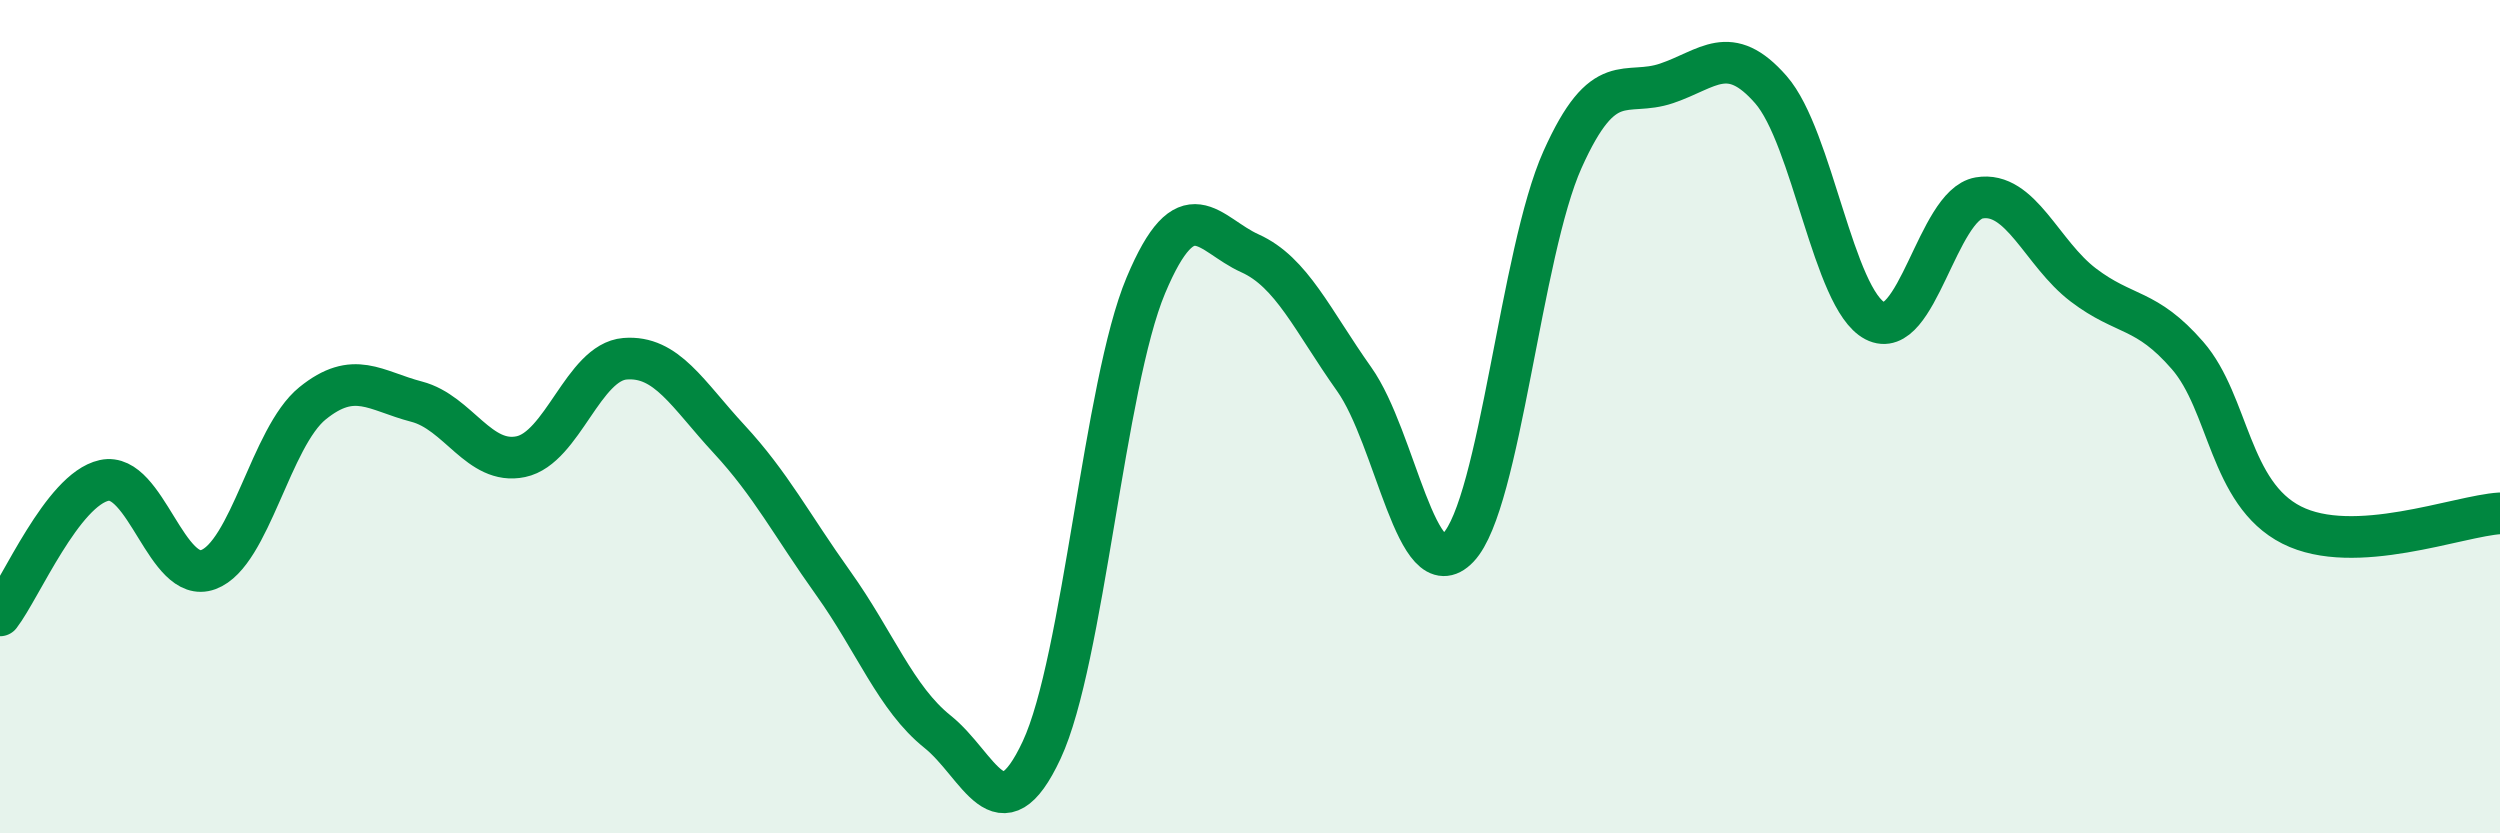
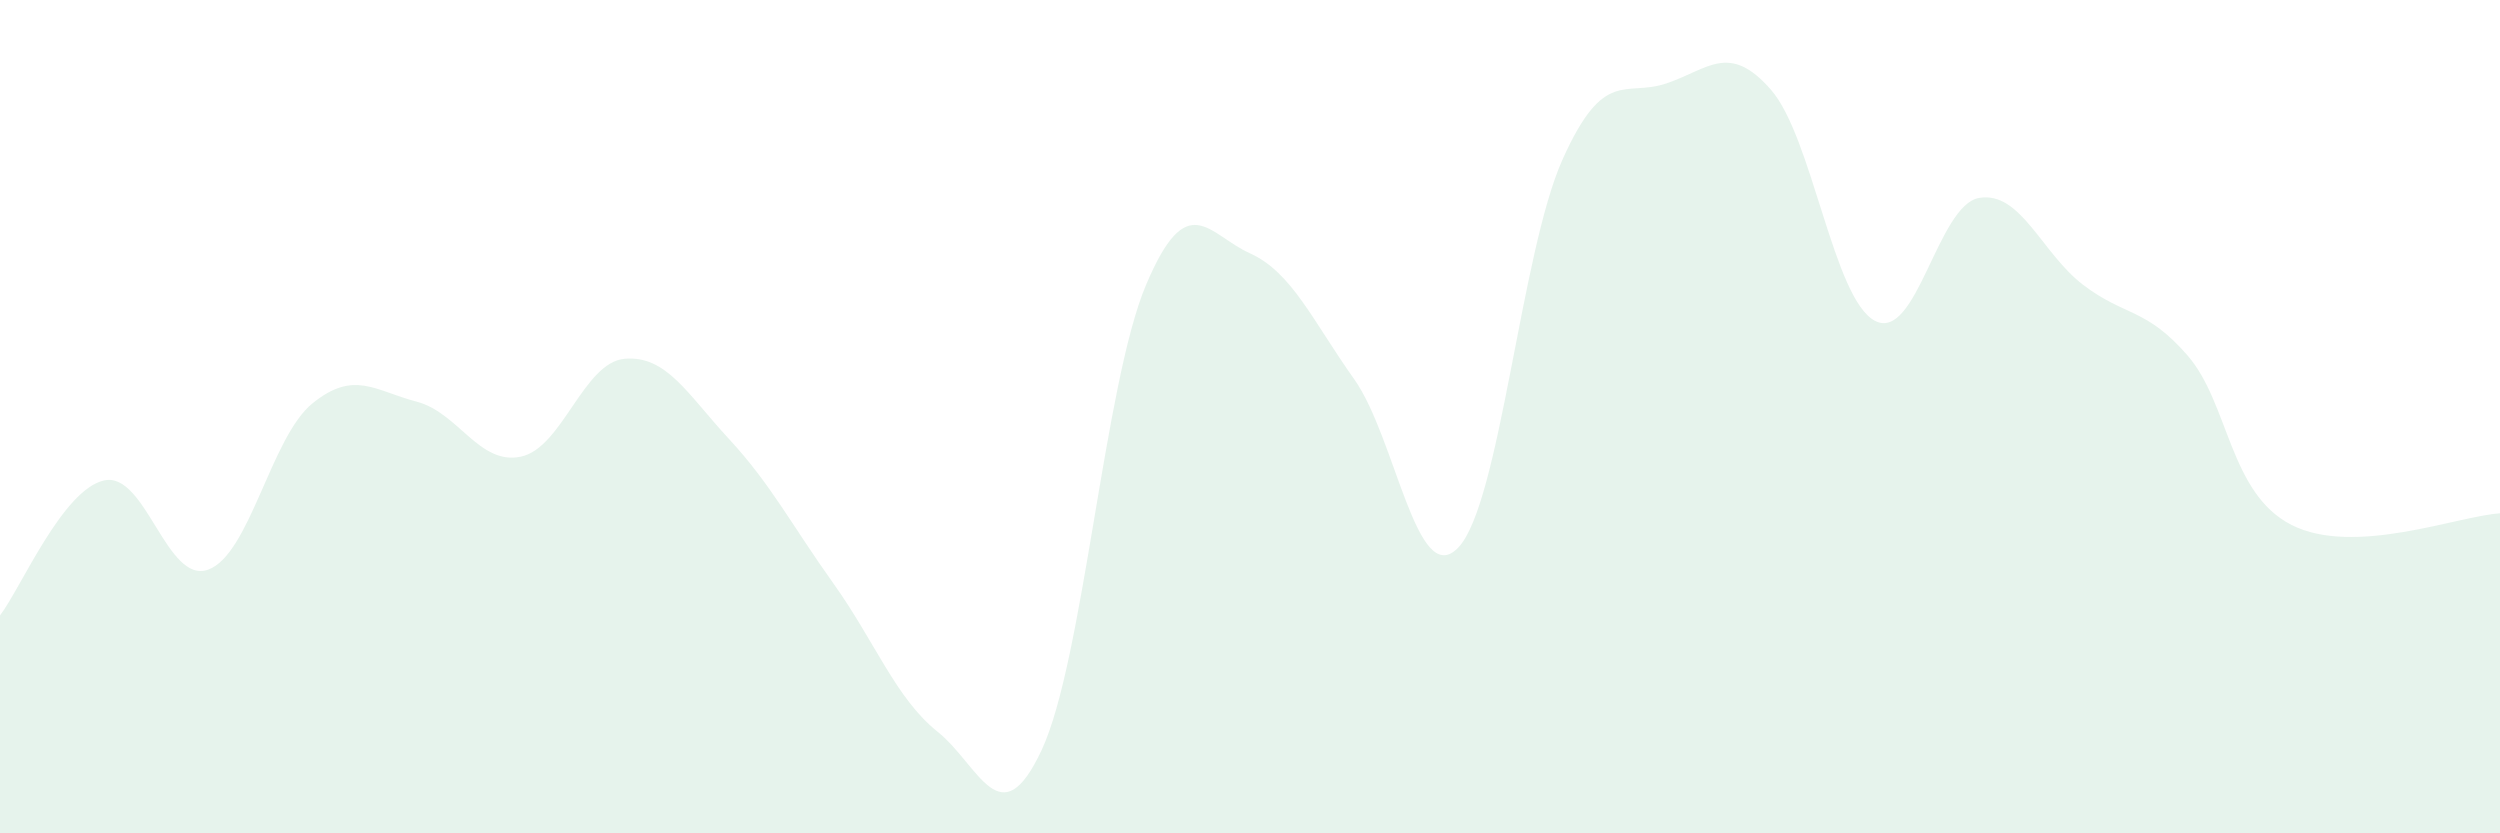
<svg xmlns="http://www.w3.org/2000/svg" width="60" height="20" viewBox="0 0 60 20">
  <path d="M 0,14.77 C 0.5,14.12 1.5,11.75 2.5,11.53 C 3.5,11.31 4,14.04 5,13.67 C 6,13.3 6.5,10.49 7.5,9.68 C 8.5,8.87 9,9.38 10,9.64 C 11,9.9 11.5,11.17 12.5,10.96 C 13.5,10.75 14,8.69 15,8.61 C 16,8.53 16.5,9.46 17.5,10.54 C 18.5,11.62 19,12.6 20,14 C 21,15.4 21.5,16.76 22.5,17.56 C 23.5,18.36 24,20.14 25,18 C 26,15.86 26.5,9.23 27.5,6.85 C 28.5,4.47 29,5.63 30,6.08 C 31,6.53 31.5,7.69 32.5,9.1 C 33.5,10.51 34,14.19 35,13.14 C 36,12.09 36.5,6.06 37.5,3.83 C 38.5,1.6 39,2.34 40,2 C 41,1.66 41.5,1.01 42.5,2.15 C 43.5,3.29 44,7.18 45,7.7 C 46,8.22 46.5,4.92 47.5,4.75 C 48.5,4.58 49,6.08 50,6.84 C 51,7.6 51.5,7.38 52.5,8.53 C 53.5,9.68 53.5,11.84 55,12.6 C 56.5,13.36 59,12.38 60,12.32L60 20L0 20Z" fill="#008740" opacity="0.1" stroke-linecap="round" stroke-linejoin="round" />
-   <path d="M 0,14.77 C 0.5,14.12 1.5,11.75 2.5,11.53 C 3.5,11.31 4,14.04 5,13.67 C 6,13.3 6.5,10.49 7.5,9.68 C 8.5,8.87 9,9.38 10,9.64 C 11,9.9 11.5,11.17 12.5,10.96 C 13.5,10.75 14,8.69 15,8.61 C 16,8.53 16.5,9.46 17.5,10.54 C 18.5,11.62 19,12.6 20,14 C 21,15.4 21.5,16.76 22.5,17.56 C 23.5,18.36 24,20.14 25,18 C 26,15.86 26.5,9.23 27.5,6.85 C 28.5,4.47 29,5.63 30,6.08 C 31,6.53 31.5,7.69 32.5,9.1 C 33.5,10.51 34,14.19 35,13.14 C 36,12.09 36.5,6.06 37.5,3.83 C 38.5,1.6 39,2.34 40,2 C 41,1.66 41.5,1.01 42.5,2.15 C 43.5,3.29 44,7.18 45,7.7 C 46,8.22 46.5,4.92 47.5,4.75 C 48.5,4.58 49,6.08 50,6.84 C 51,7.6 51.5,7.38 52.5,8.53 C 53.5,9.68 53.5,11.84 55,12.6 C 56.5,13.36 59,12.38 60,12.32" stroke="#008740" stroke-width="1" fill="none" stroke-linecap="round" stroke-linejoin="round" />
</svg>